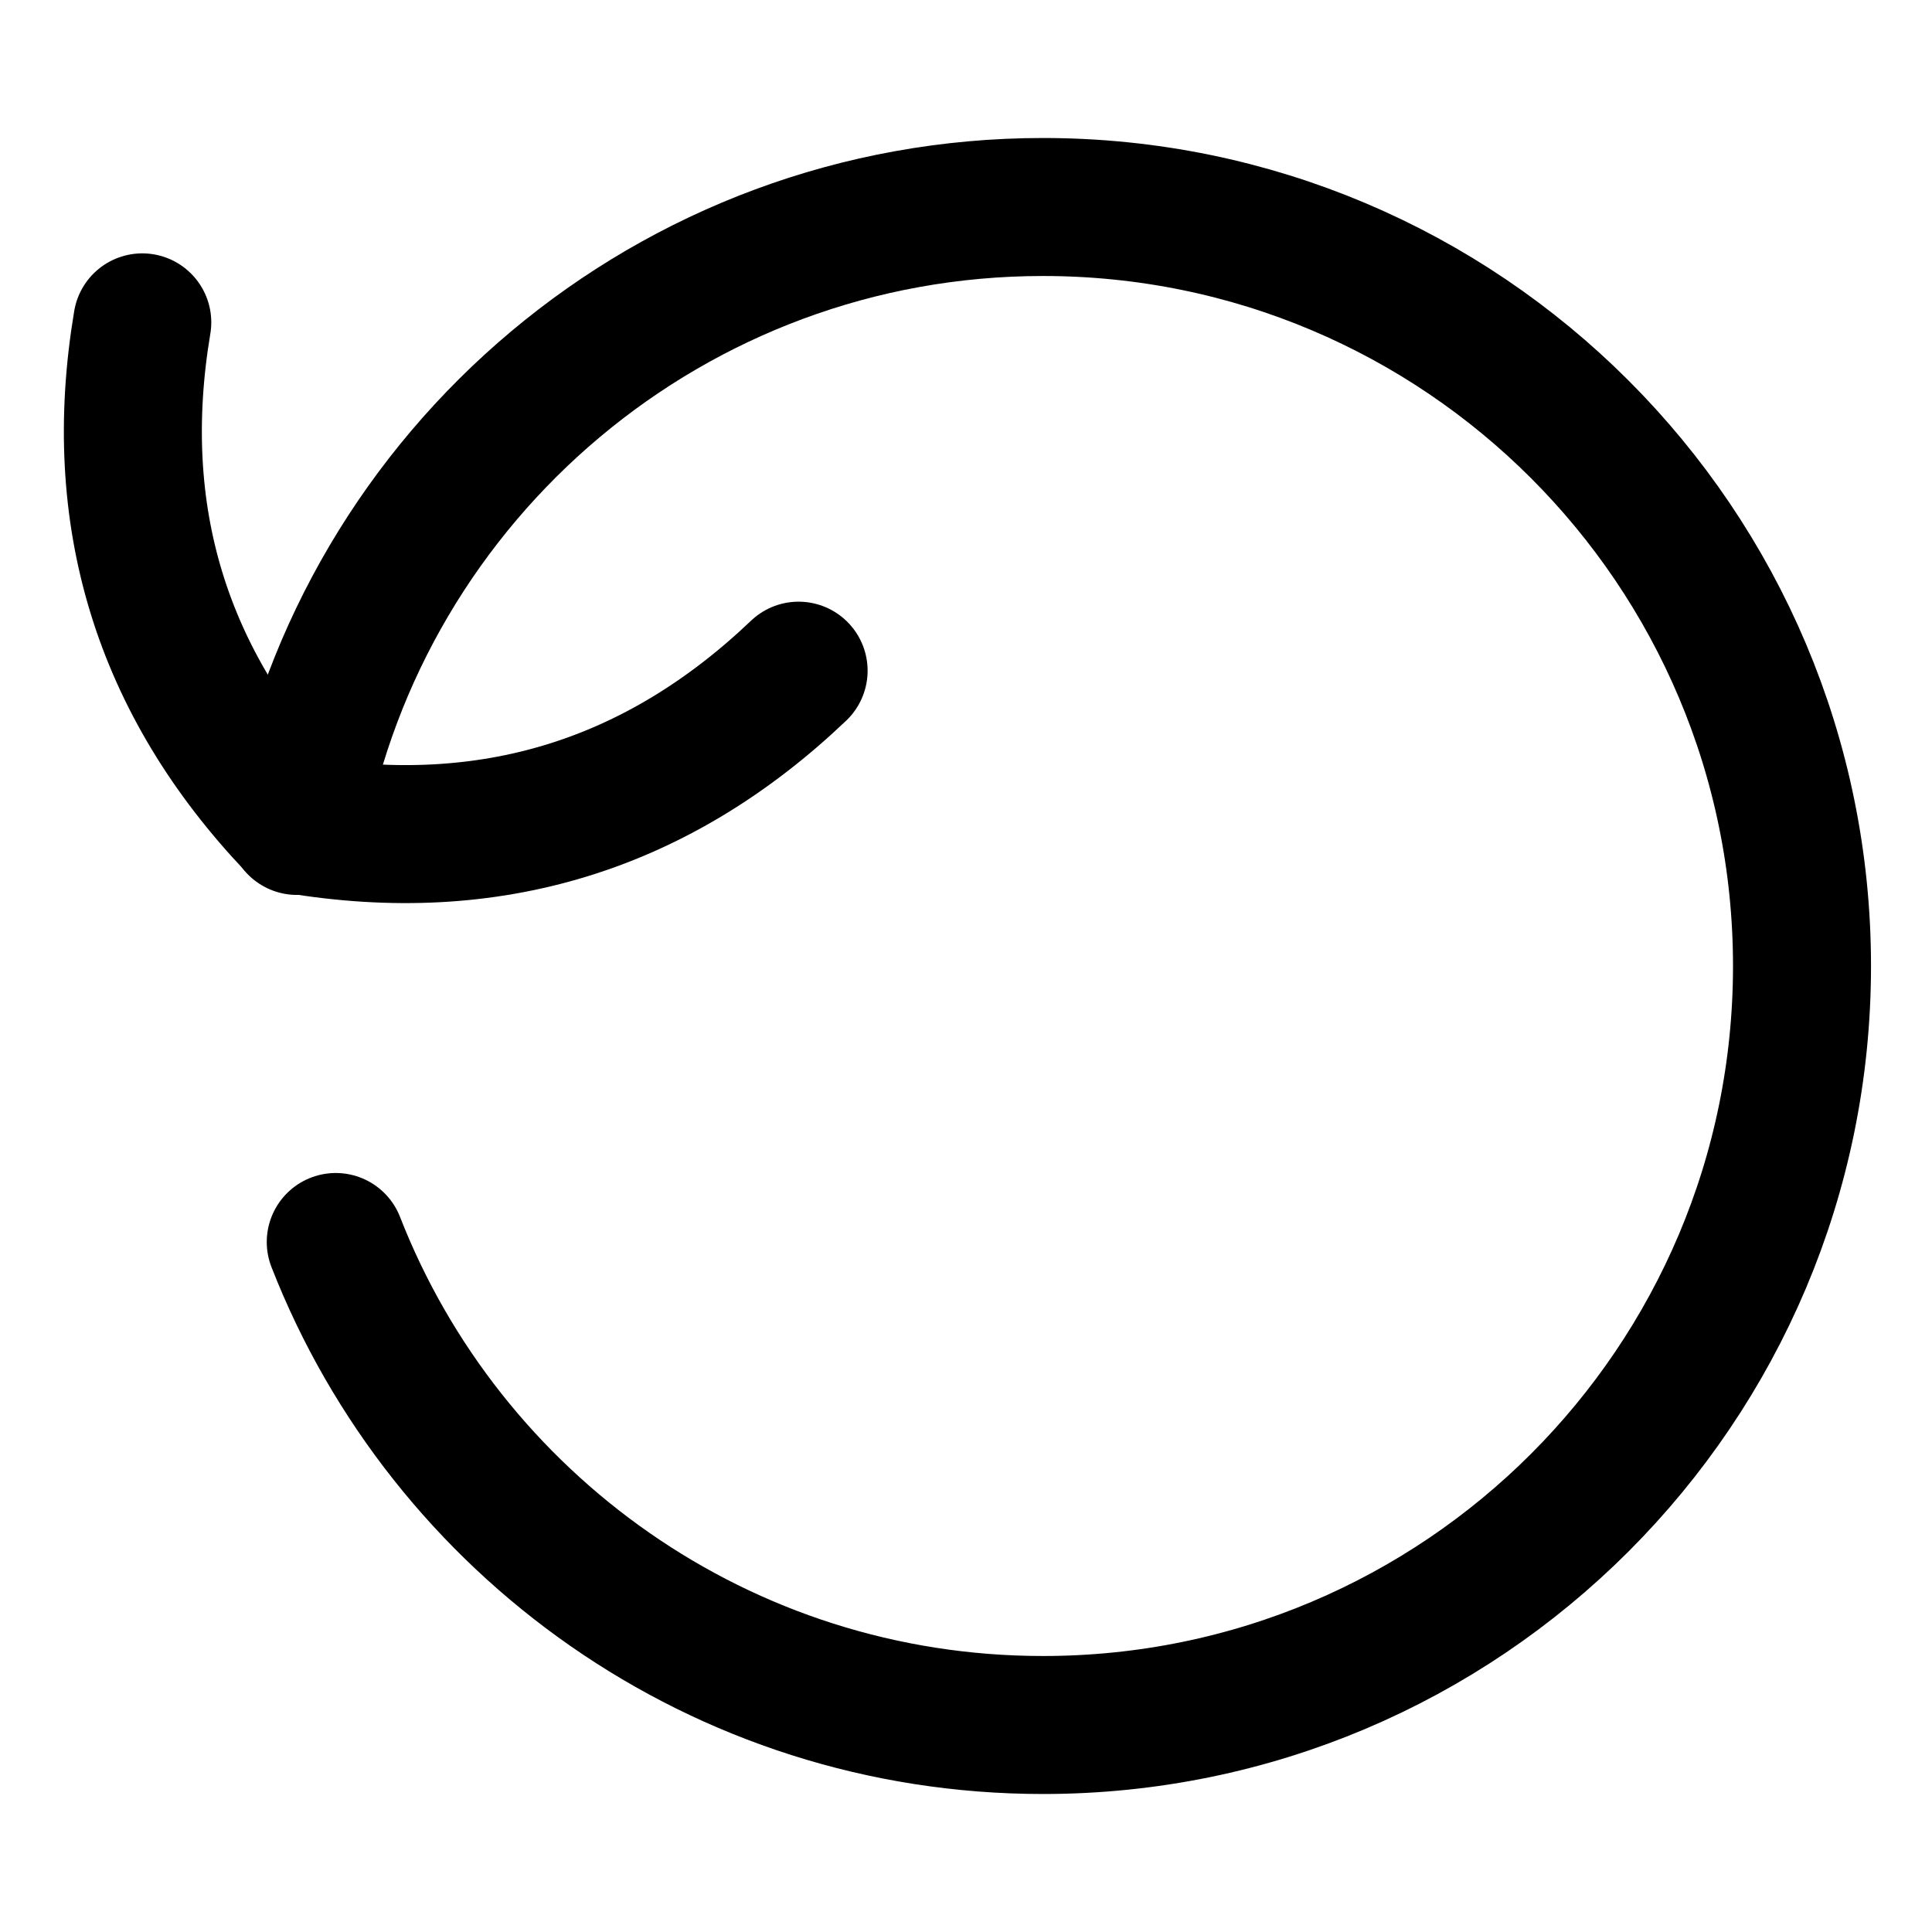
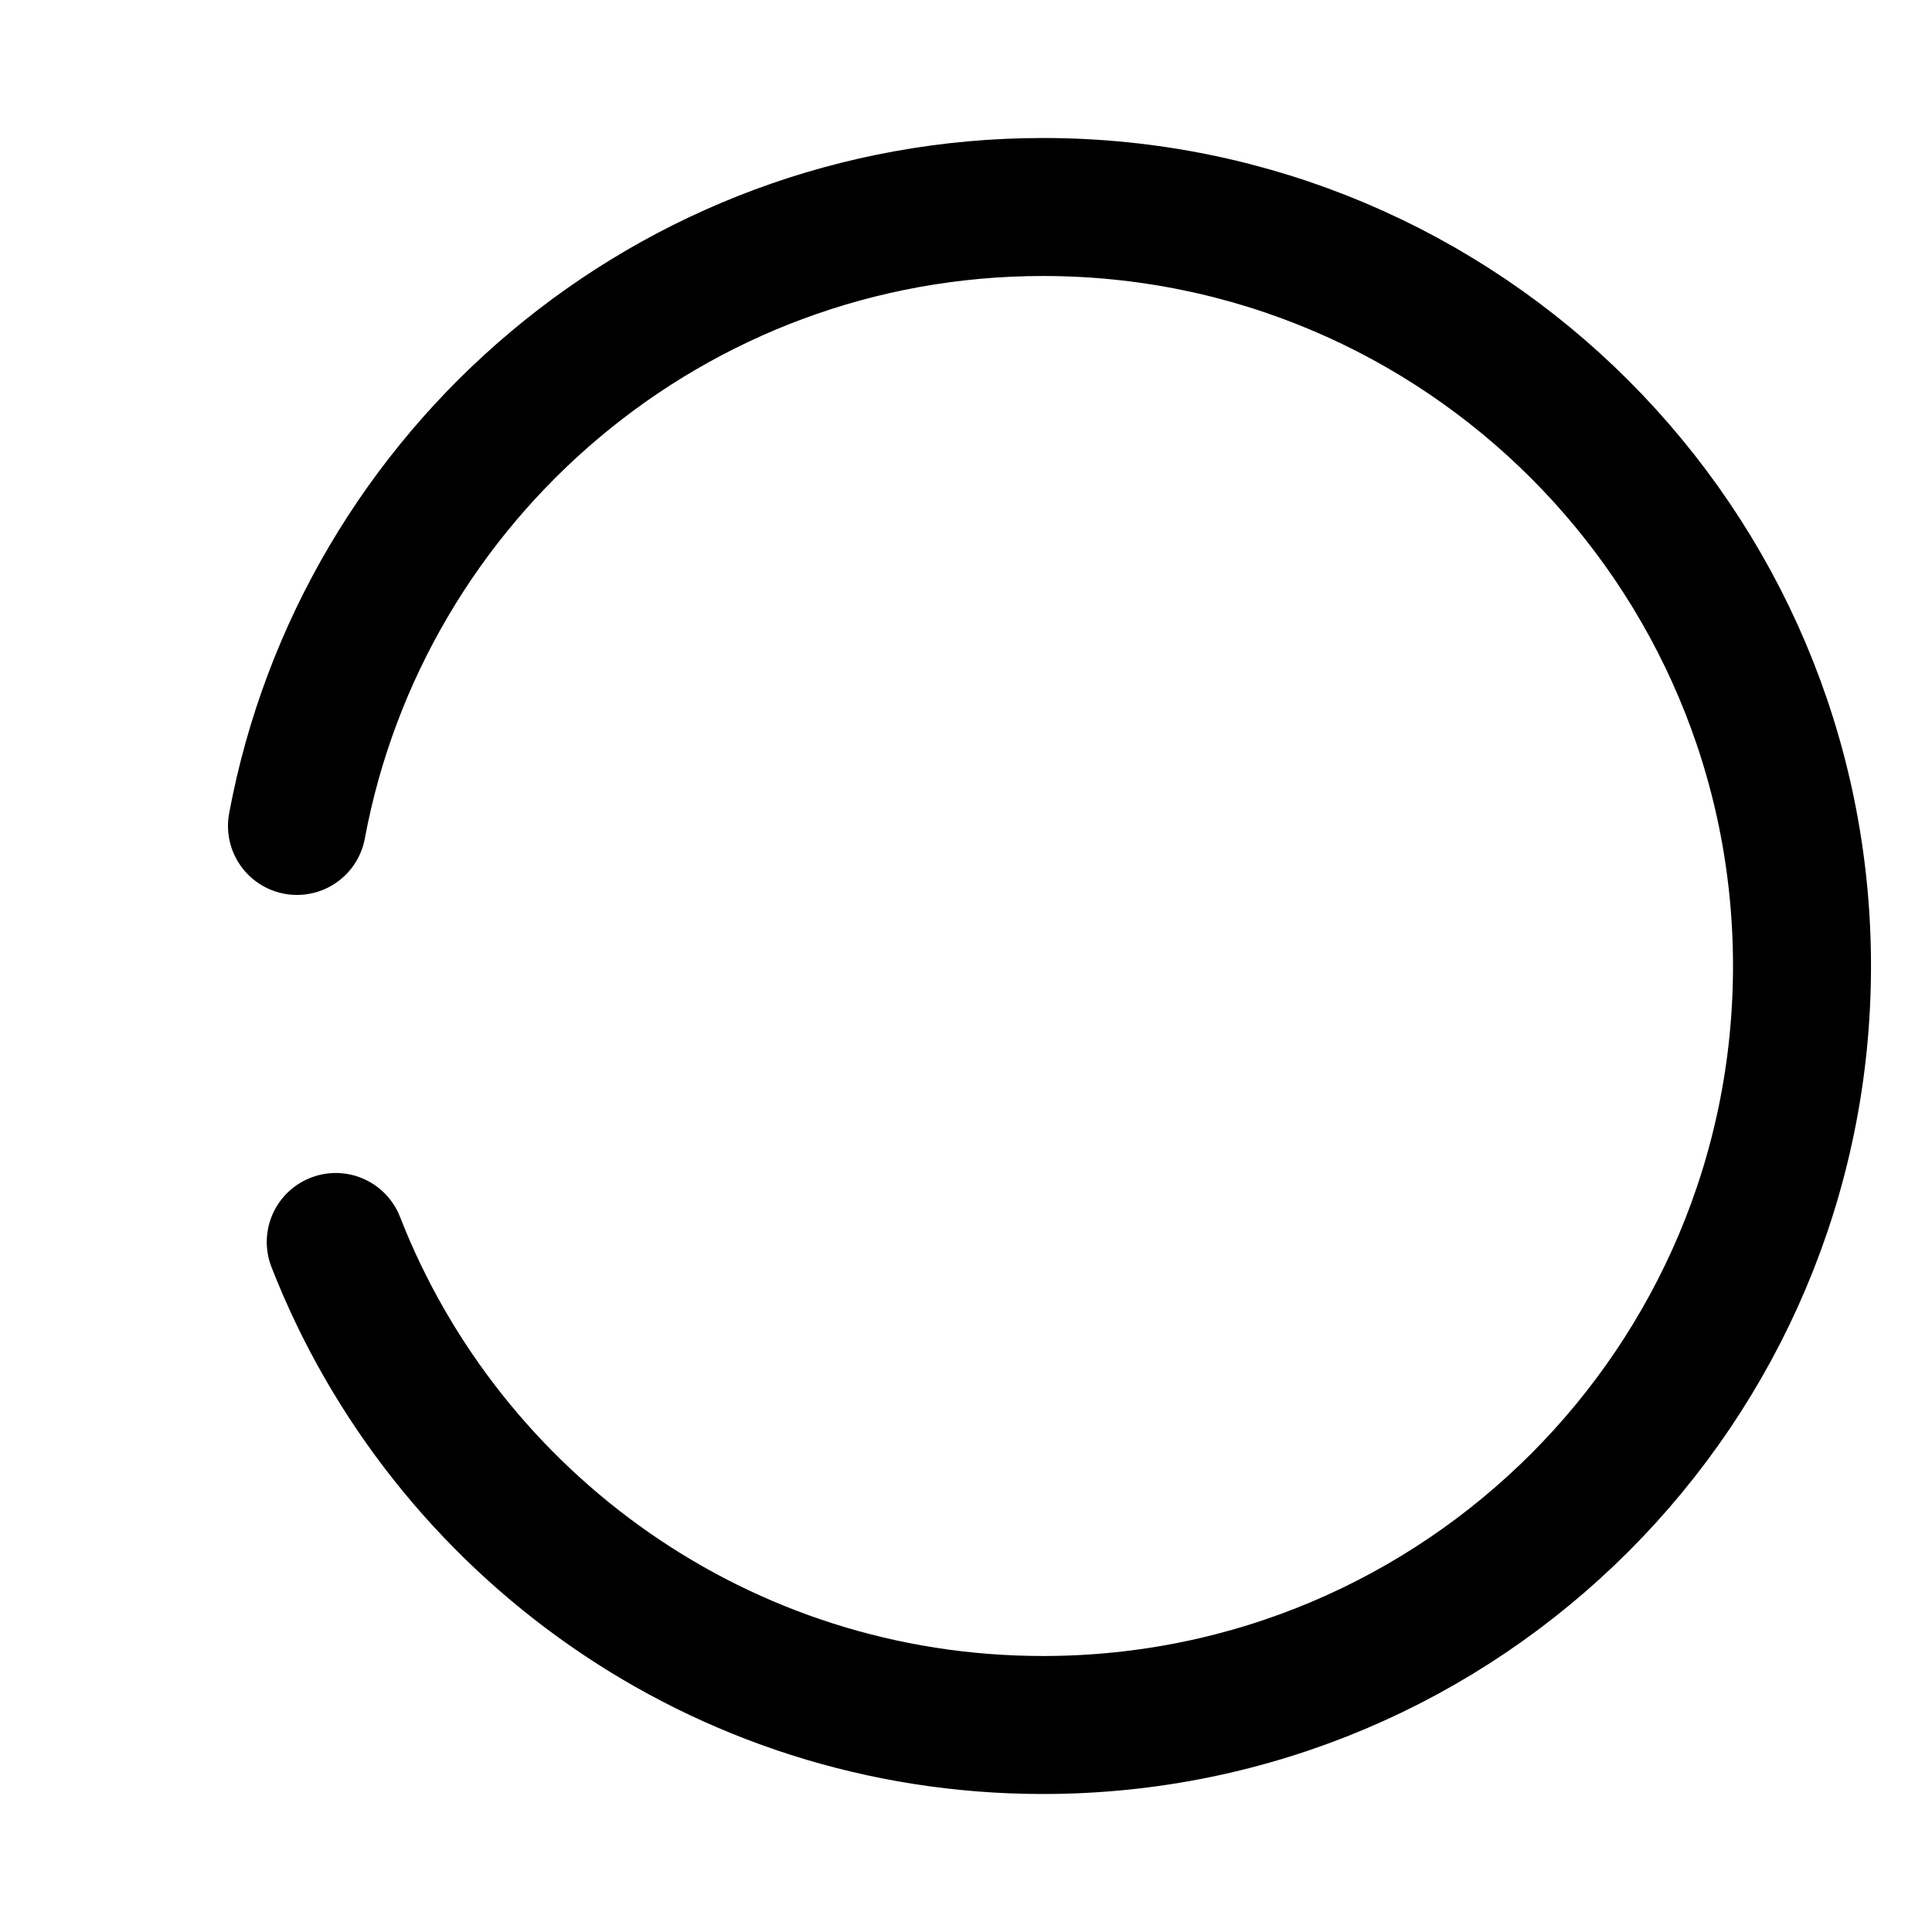
<svg xmlns="http://www.w3.org/2000/svg" fill="none" viewBox="0 0 14 14" id="Rotate-Left--Streamline-Flex">
  <desc>
    Rotate Left Streamline Icon: https://streamlinehq.com
  </desc>
  <g id="rotate-left">
    <path id="Ellipse 444" stroke="#000000" stroke-linecap="round" stroke-linejoin="round" d="M2.152 5.985C2.628 3.432 4.867 1.5 7.558 1.5c3.038 0 5.5 2.462 5.5 5.5 0 3.038 -2.462 5.5 -5.5 5.5 -2.332 0 -4.325 -1.451 -5.125 -3.5" stroke-width="1" />
-     <path id="Vector" stroke="#000000" stroke-linecap="round" stroke-linejoin="round" d="M5.787 4.86c-1.027 0.979 -2.241 1.351 -3.64 1.116C1.168 4.949 0.796 3.735 1.031 2.336" stroke-width="1" />
  </g>
</svg>